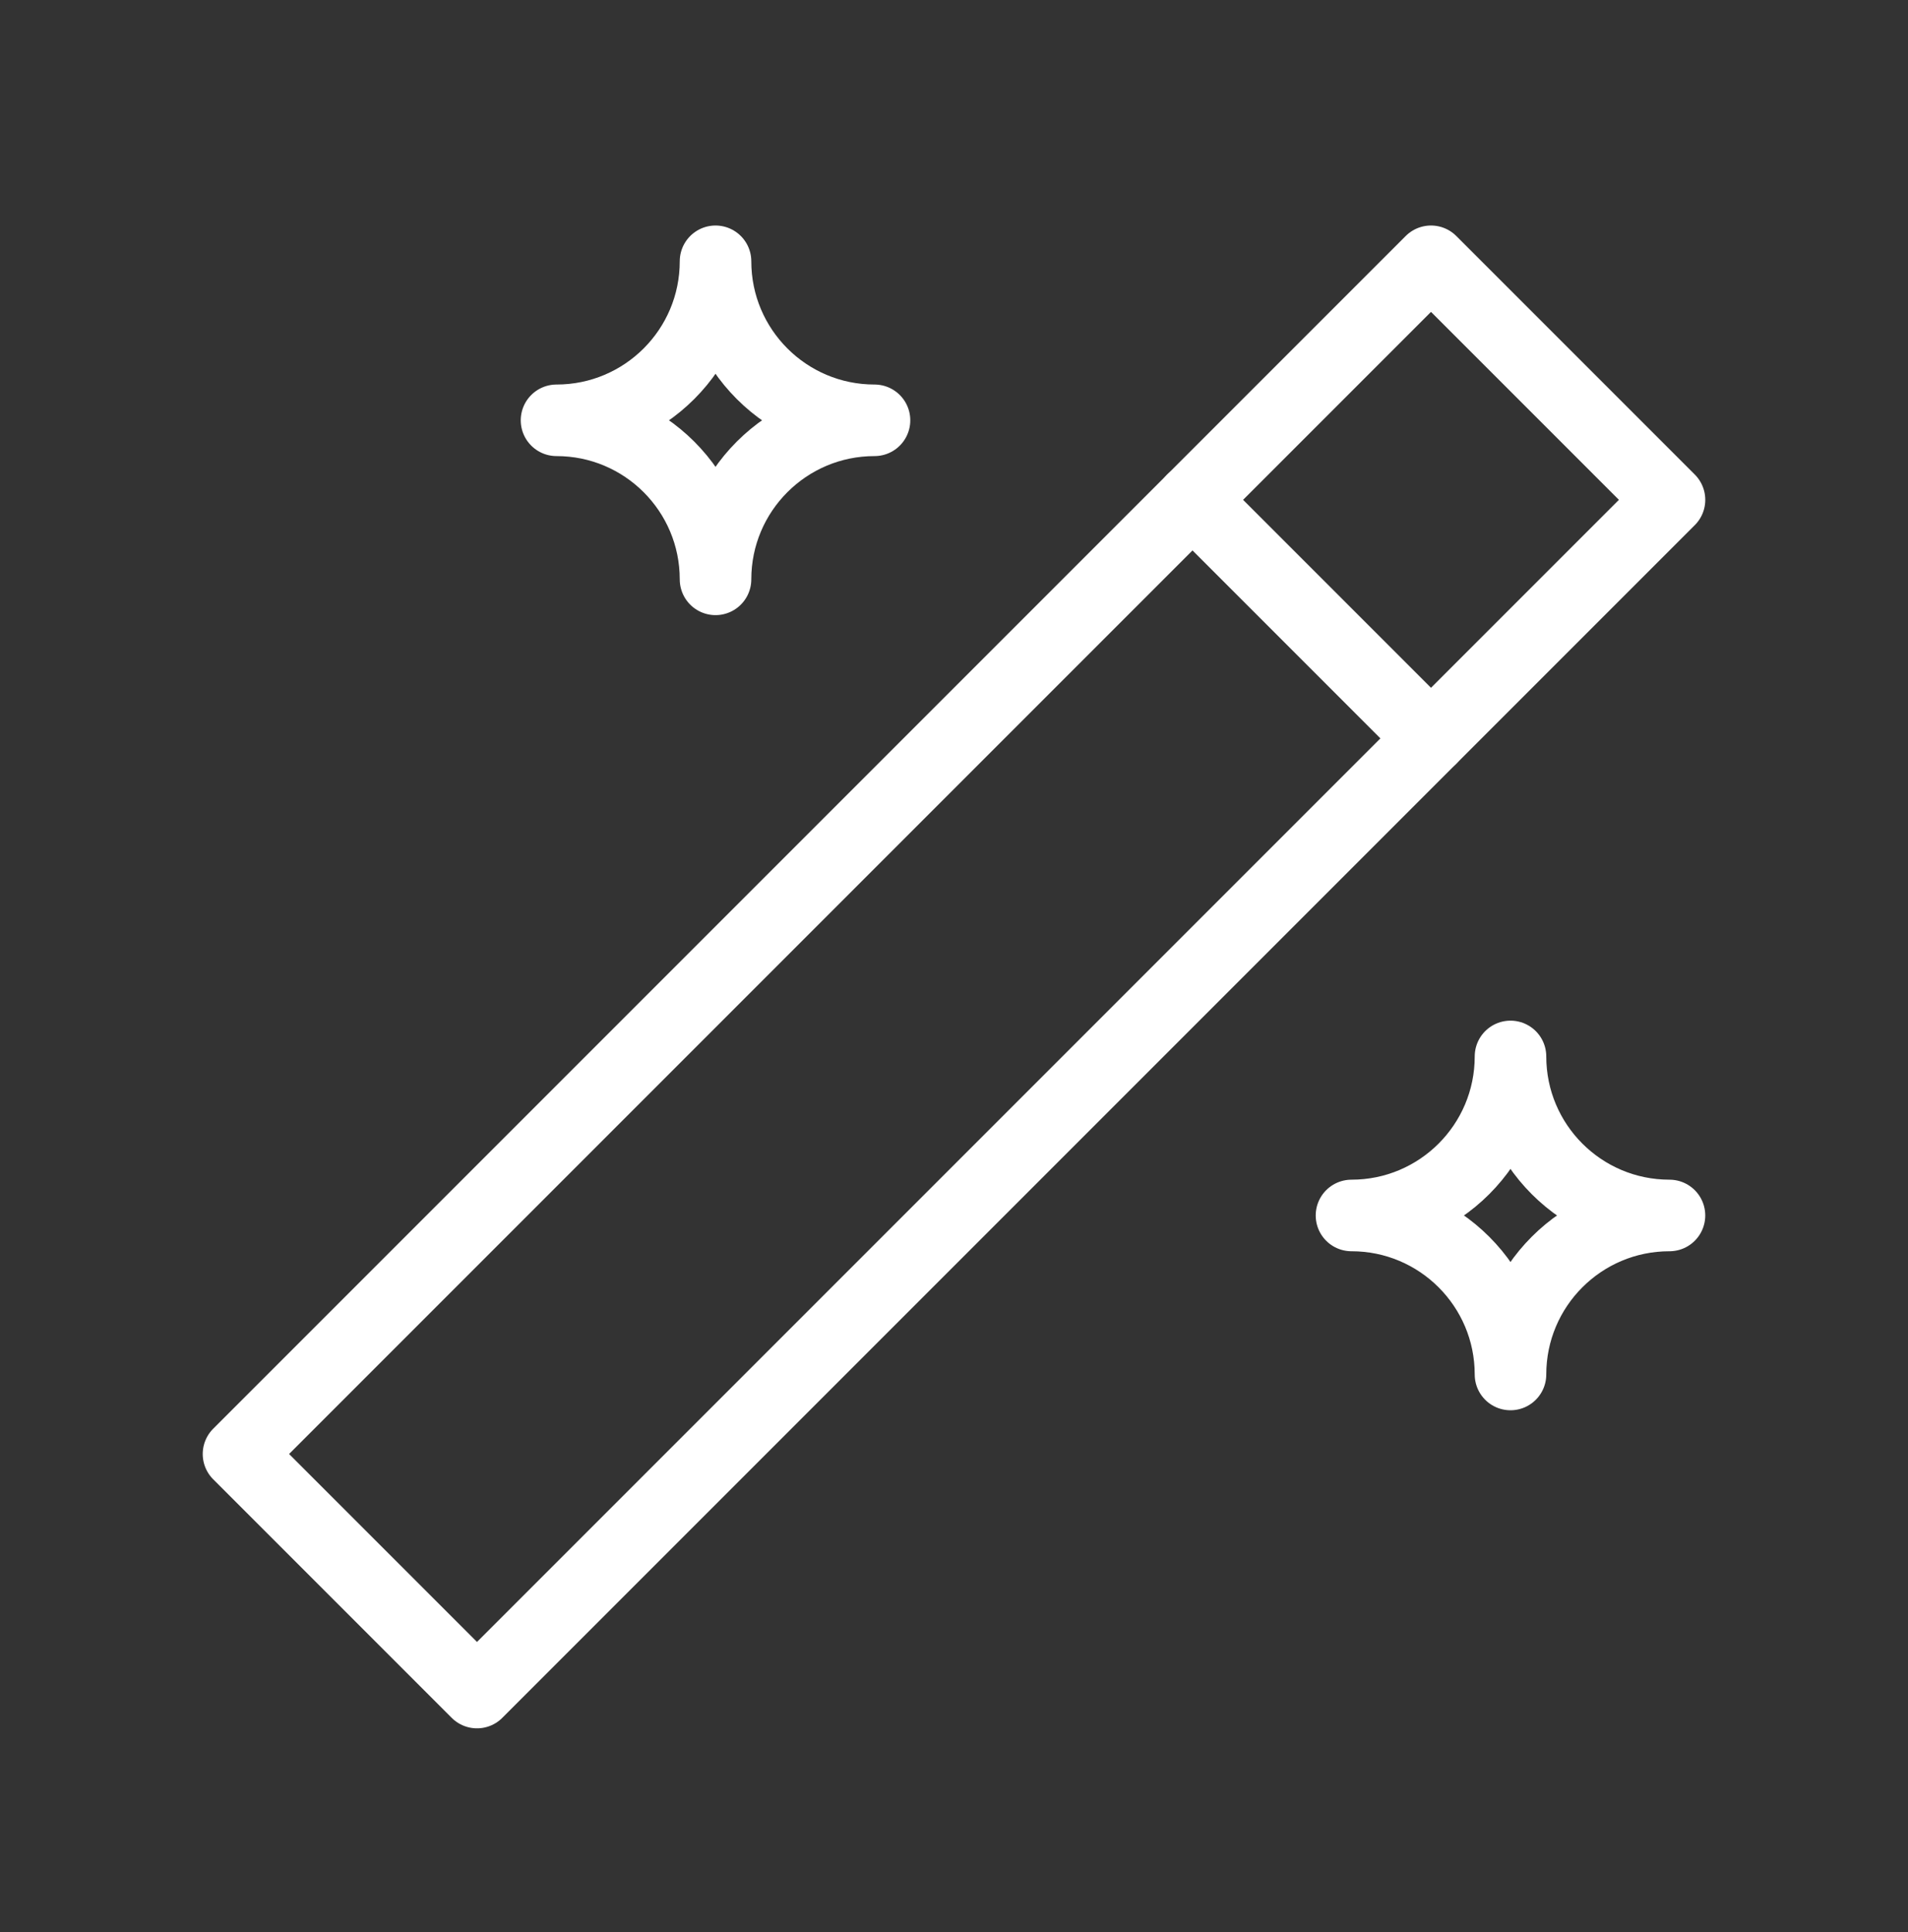
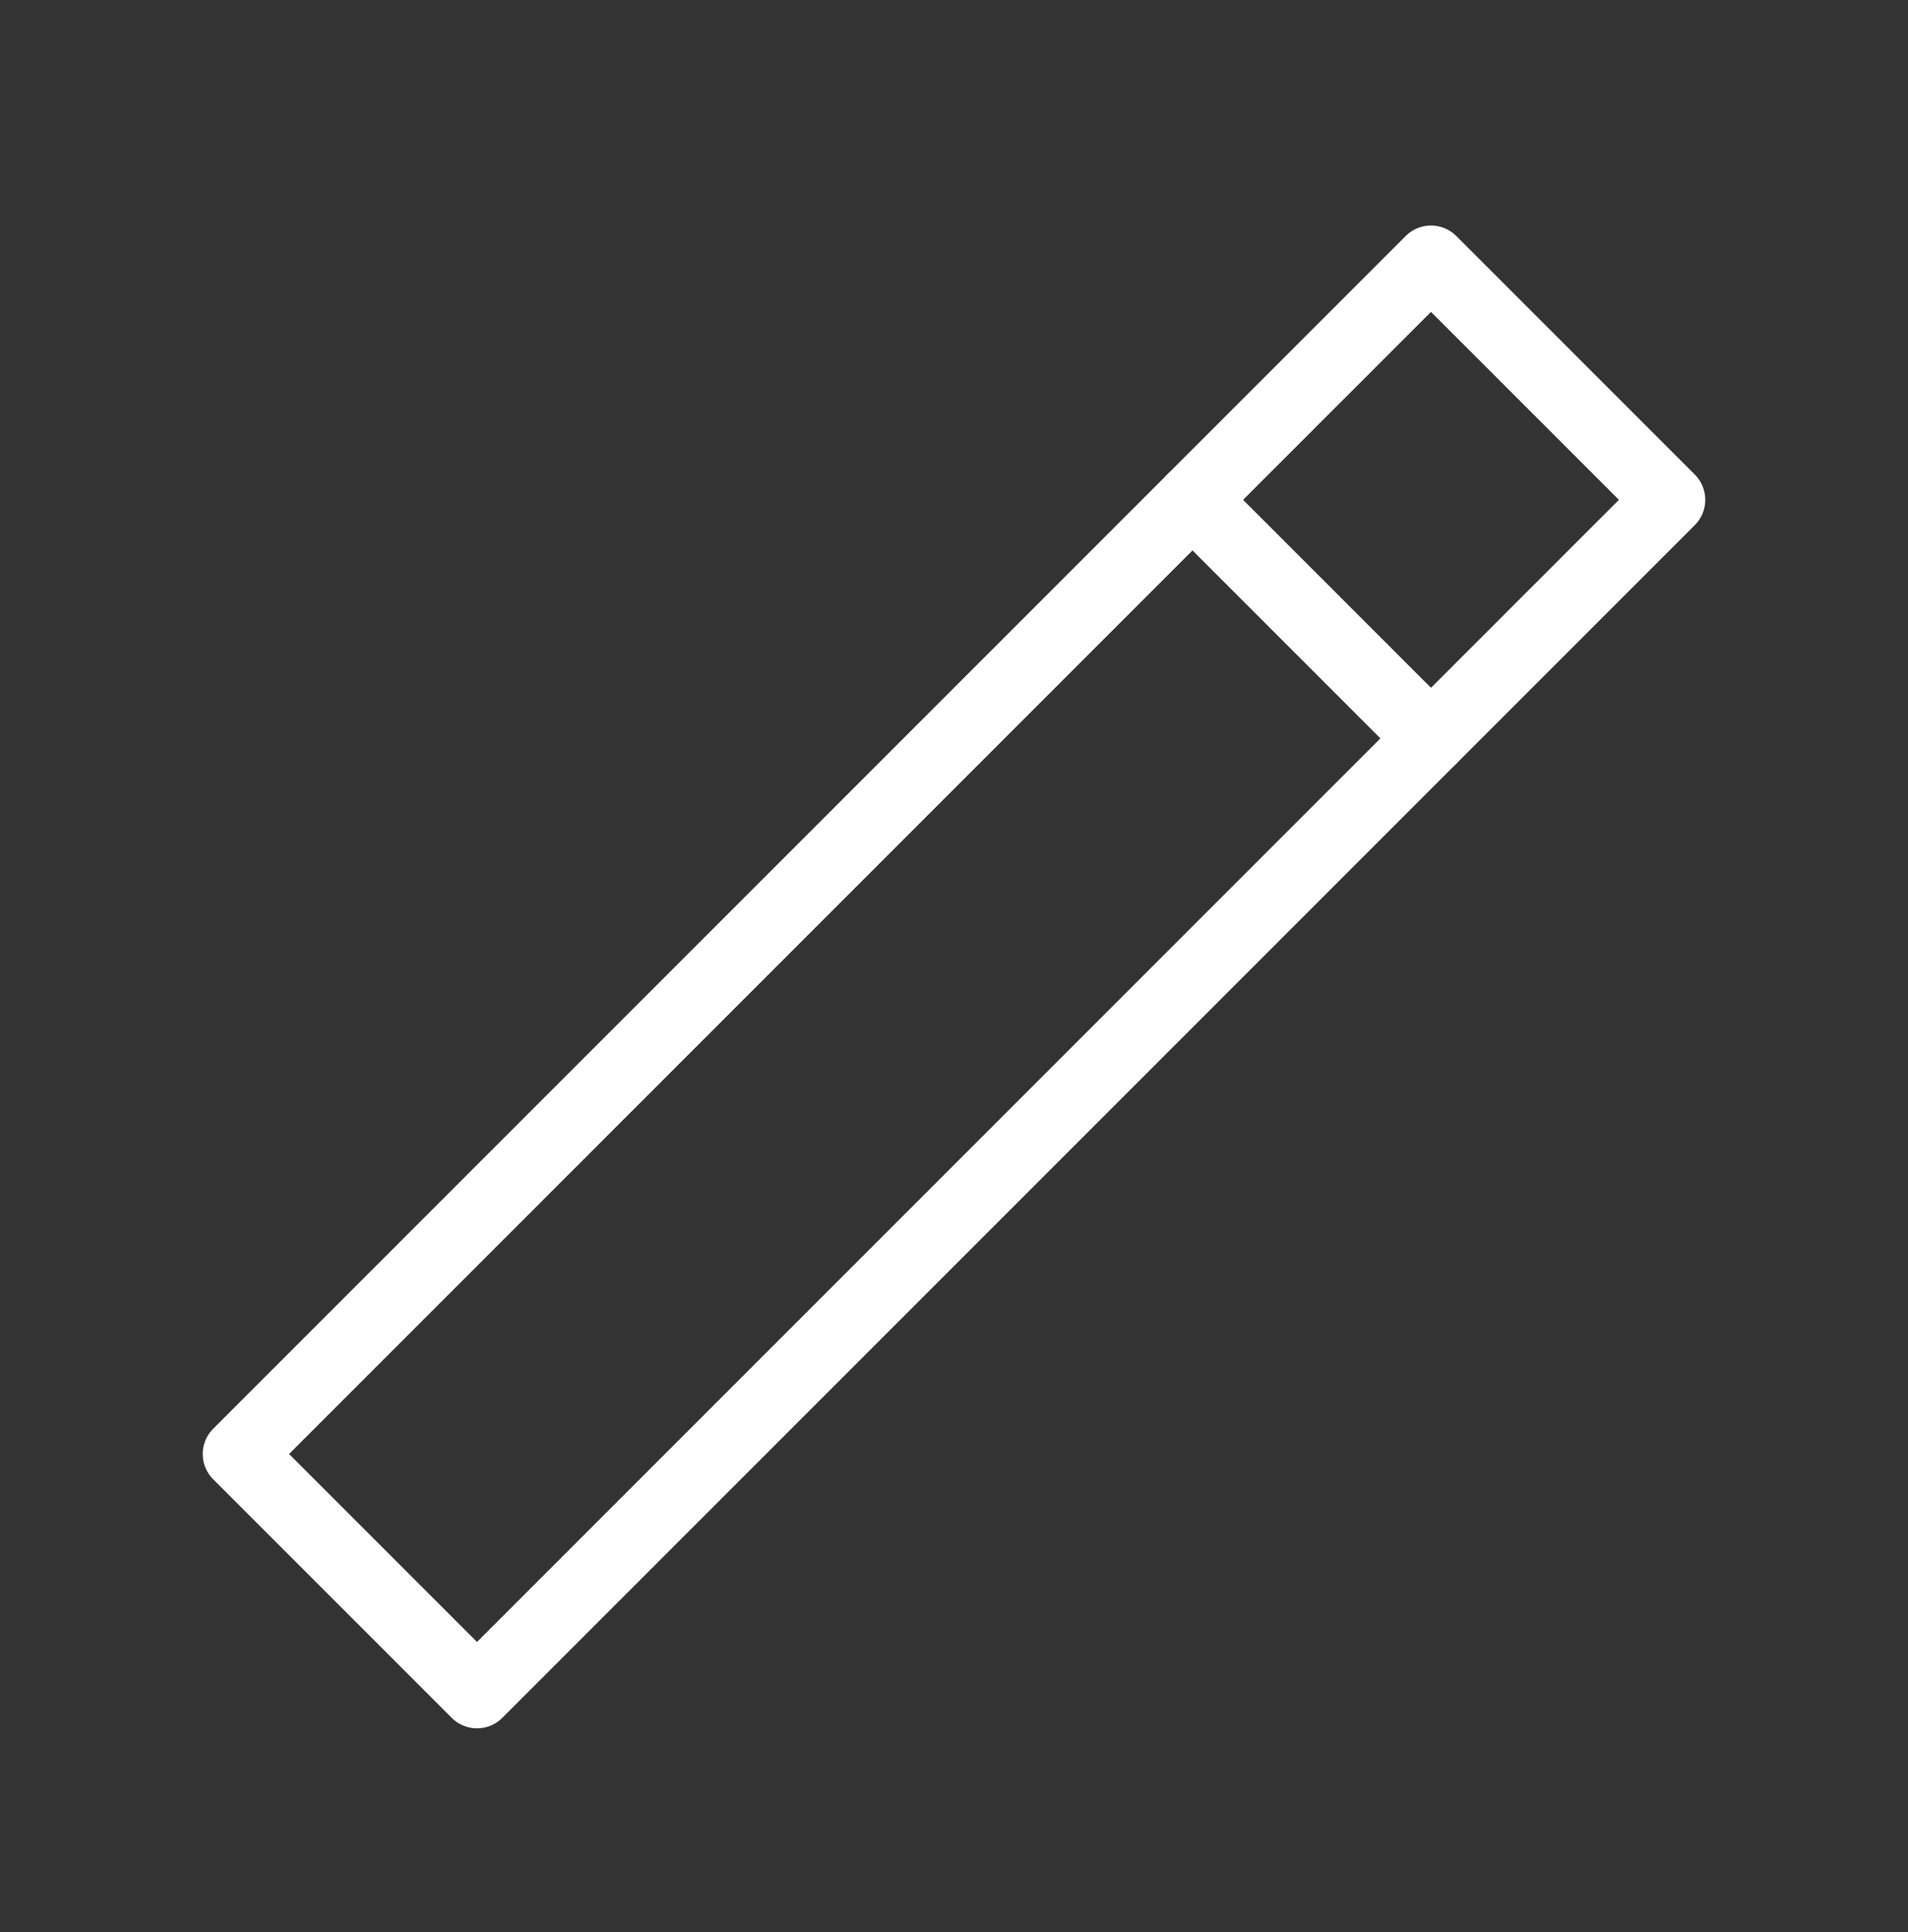
<svg xmlns="http://www.w3.org/2000/svg" width="80" height="81" viewBox="0 0 80 81" fill="none">
  <rect x="0" y="0" width="80" height="81" fill="#333333" stroke="none" />
  <path d="M20 70.954L70 20.954L60 10.954L10 60.954L20 70.954" stroke="white" stroke-width="3" stroke-linecap="round" stroke-linejoin="round" />
  <path d="M50 20.954L60 30.954" stroke="white" stroke-width="3" stroke-linecap="round" stroke-linejoin="round" />
-   <path d="M30.001 10.954C30.001 14.636 32.985 17.62 36.667 17.62C32.985 17.62 30.001 20.605 30.001 24.287C30.001 20.605 27.016 17.62 23.334 17.62C27.016 17.62 30.001 14.636 30.001 10.954" stroke="white" stroke-width="3" stroke-linecap="round" stroke-linejoin="round" />
-   <path d="M63.333 44.287C63.333 47.969 66.317 50.954 69.999 50.954C66.317 50.954 63.333 53.938 63.333 57.62C63.333 53.938 60.348 50.954 56.666 50.954C60.348 50.954 63.333 47.969 63.333 44.287" stroke="white" stroke-width="3" stroke-linecap="round" stroke-linejoin="round" />
</svg>